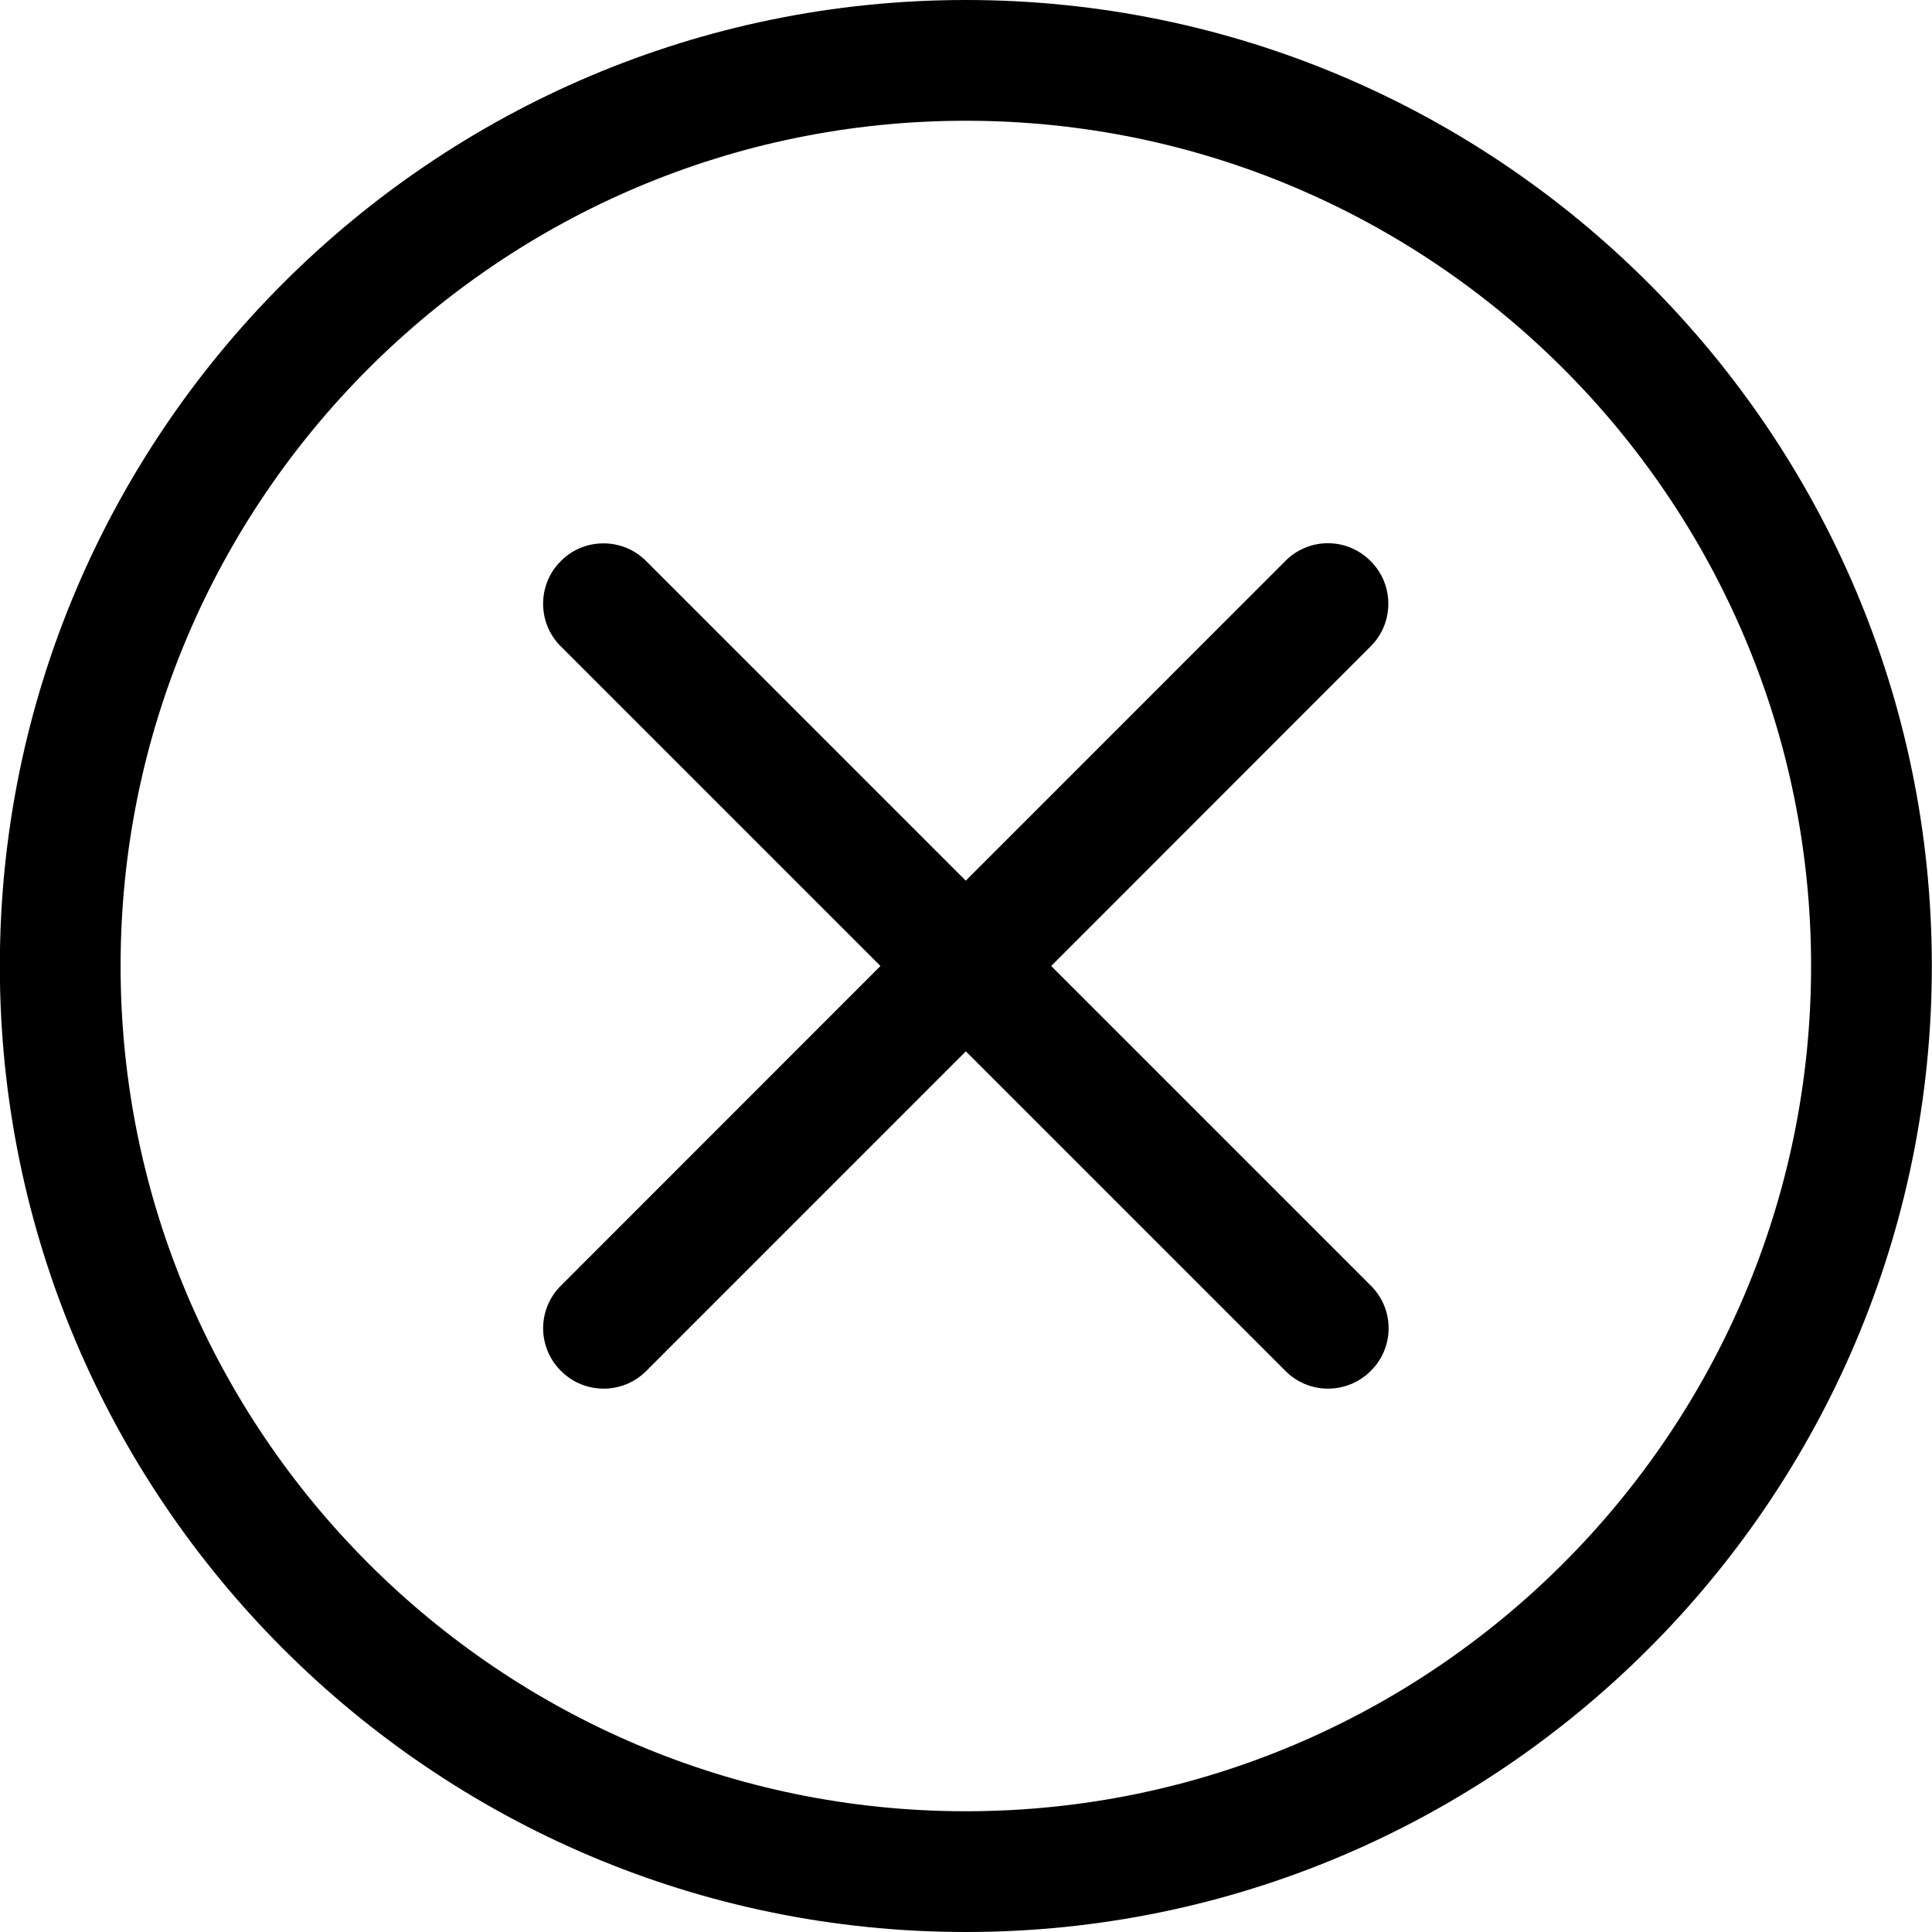
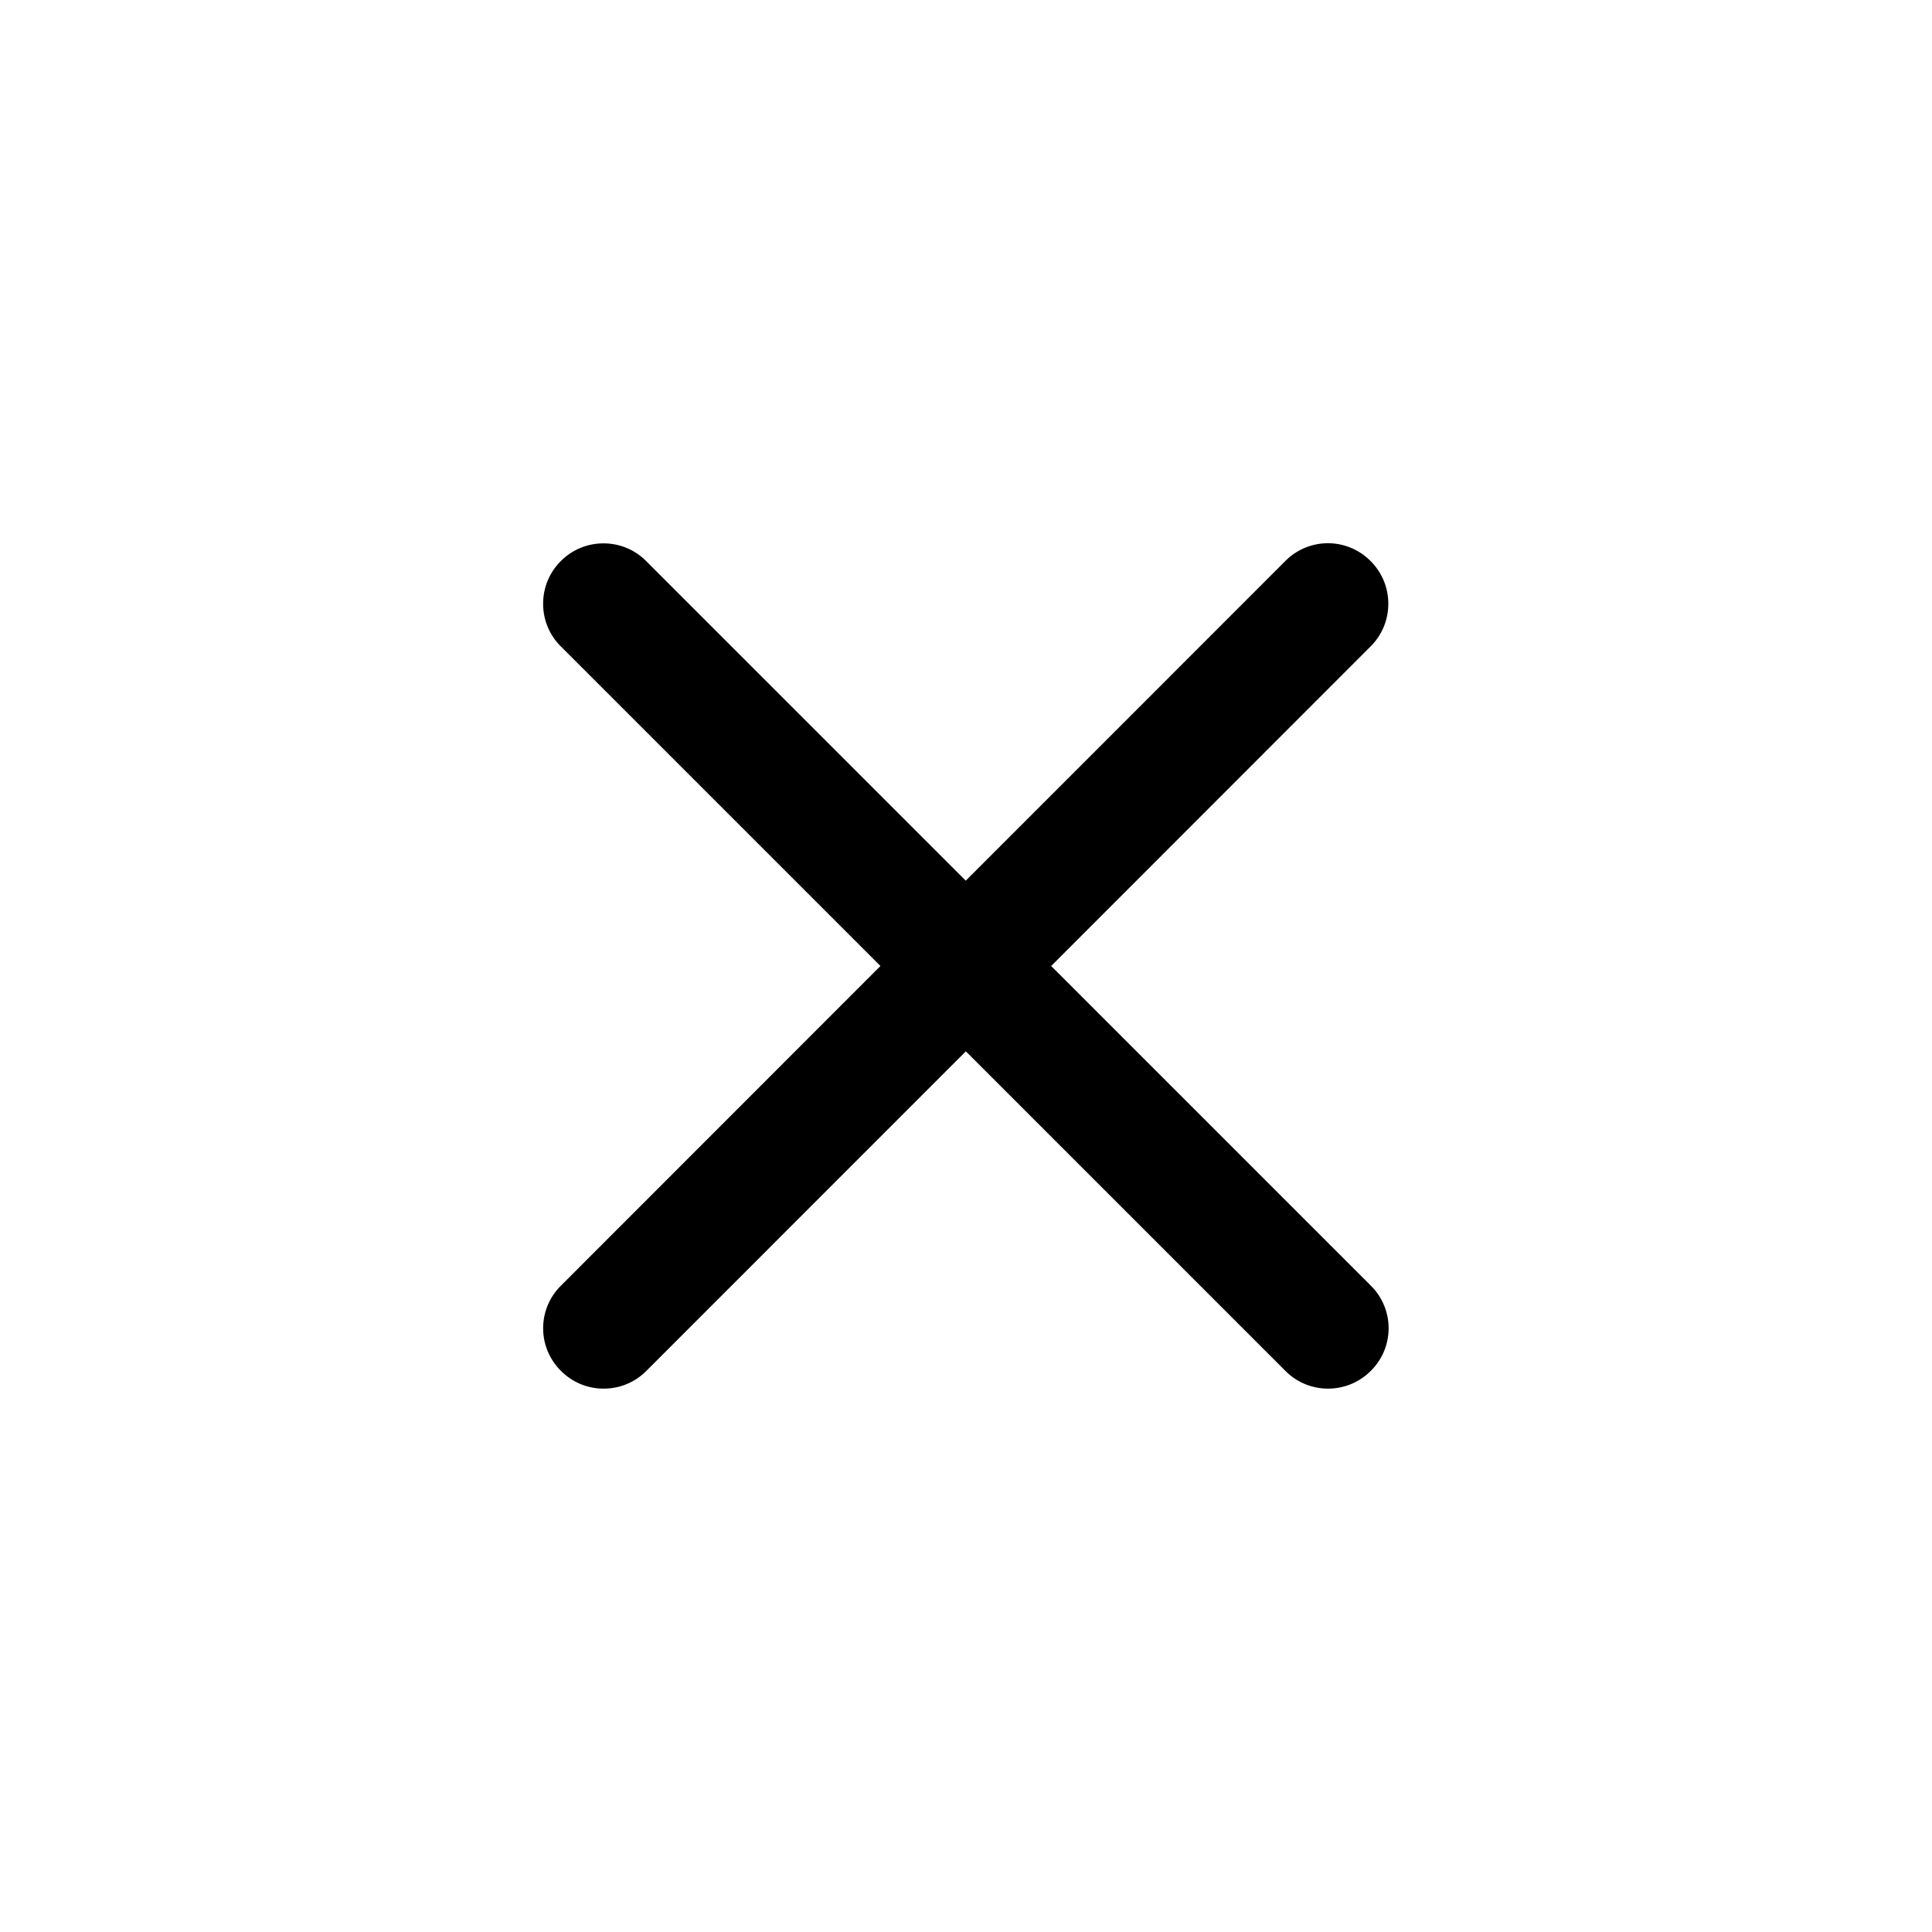
<svg xmlns="http://www.w3.org/2000/svg" fill="currentColor" viewBox="0 0 24 24" role="img">
-   <path d="M11.998 24c-6.617 0-12-5.383-12-12s5.383-12 12-12 12 5.383 12 12-5.383 12-12 12zm0-22.5c-5.79 0-10.5 4.71-10.5 10.5s4.71 10.5 10.5 10.5 10.5-4.71 10.5-10.5-4.71-10.5-10.5-10.5z" />
  <path d="M16.498 17.25a.743.743 0 0 1-.53-.22l-3.97-3.97-3.969 3.97c-.141.142-.33.22-.53.22s-.389-.078-.53-.22a.744.744 0 0 1 0-1.06L10.937 12l-3.97-3.97c-.142-.141-.22-.33-.22-.53s.078-.389.22-.53c.141-.142.33-.22.53-.22s.389.078.53.22l3.97 3.97 3.969-3.97a.744.744 0 0 1 1.06 0c.142.141.22.33.22.53s-.078.389-.22.53L13.058 12l3.97 3.97a.744.744 0 0 1 0 1.06.749.749 0 0 1-.53.22z" />
</svg>